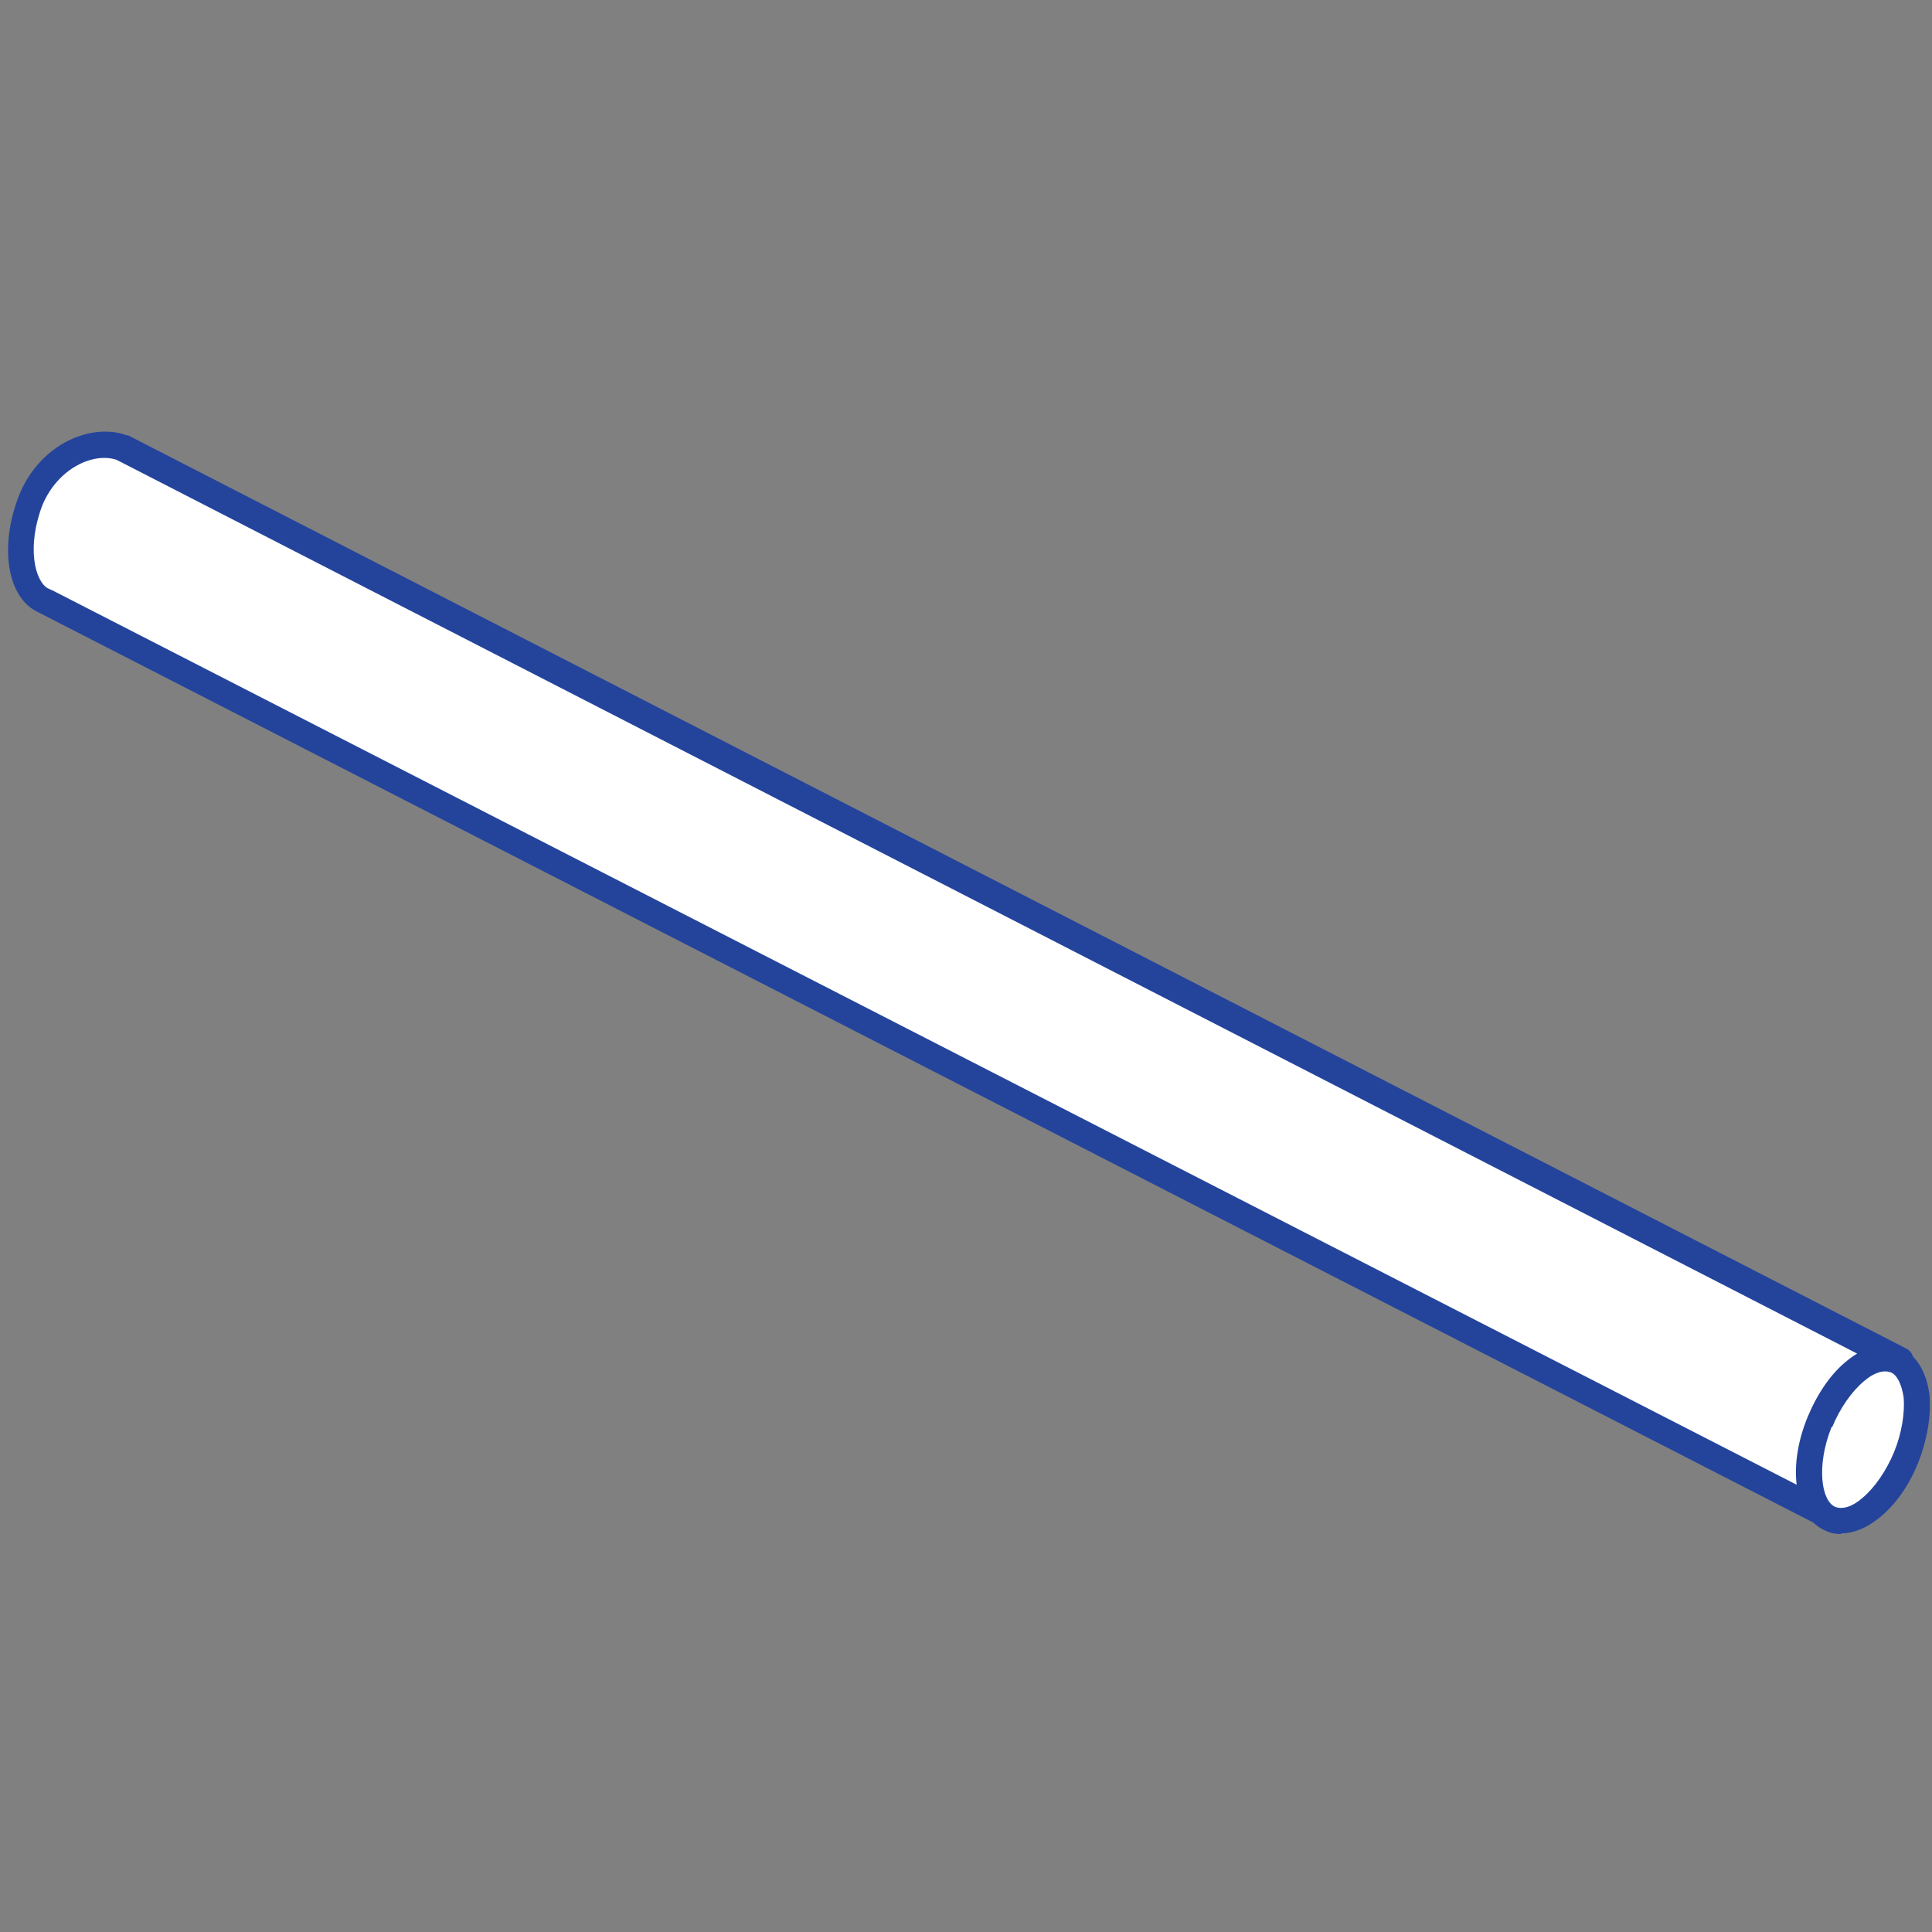
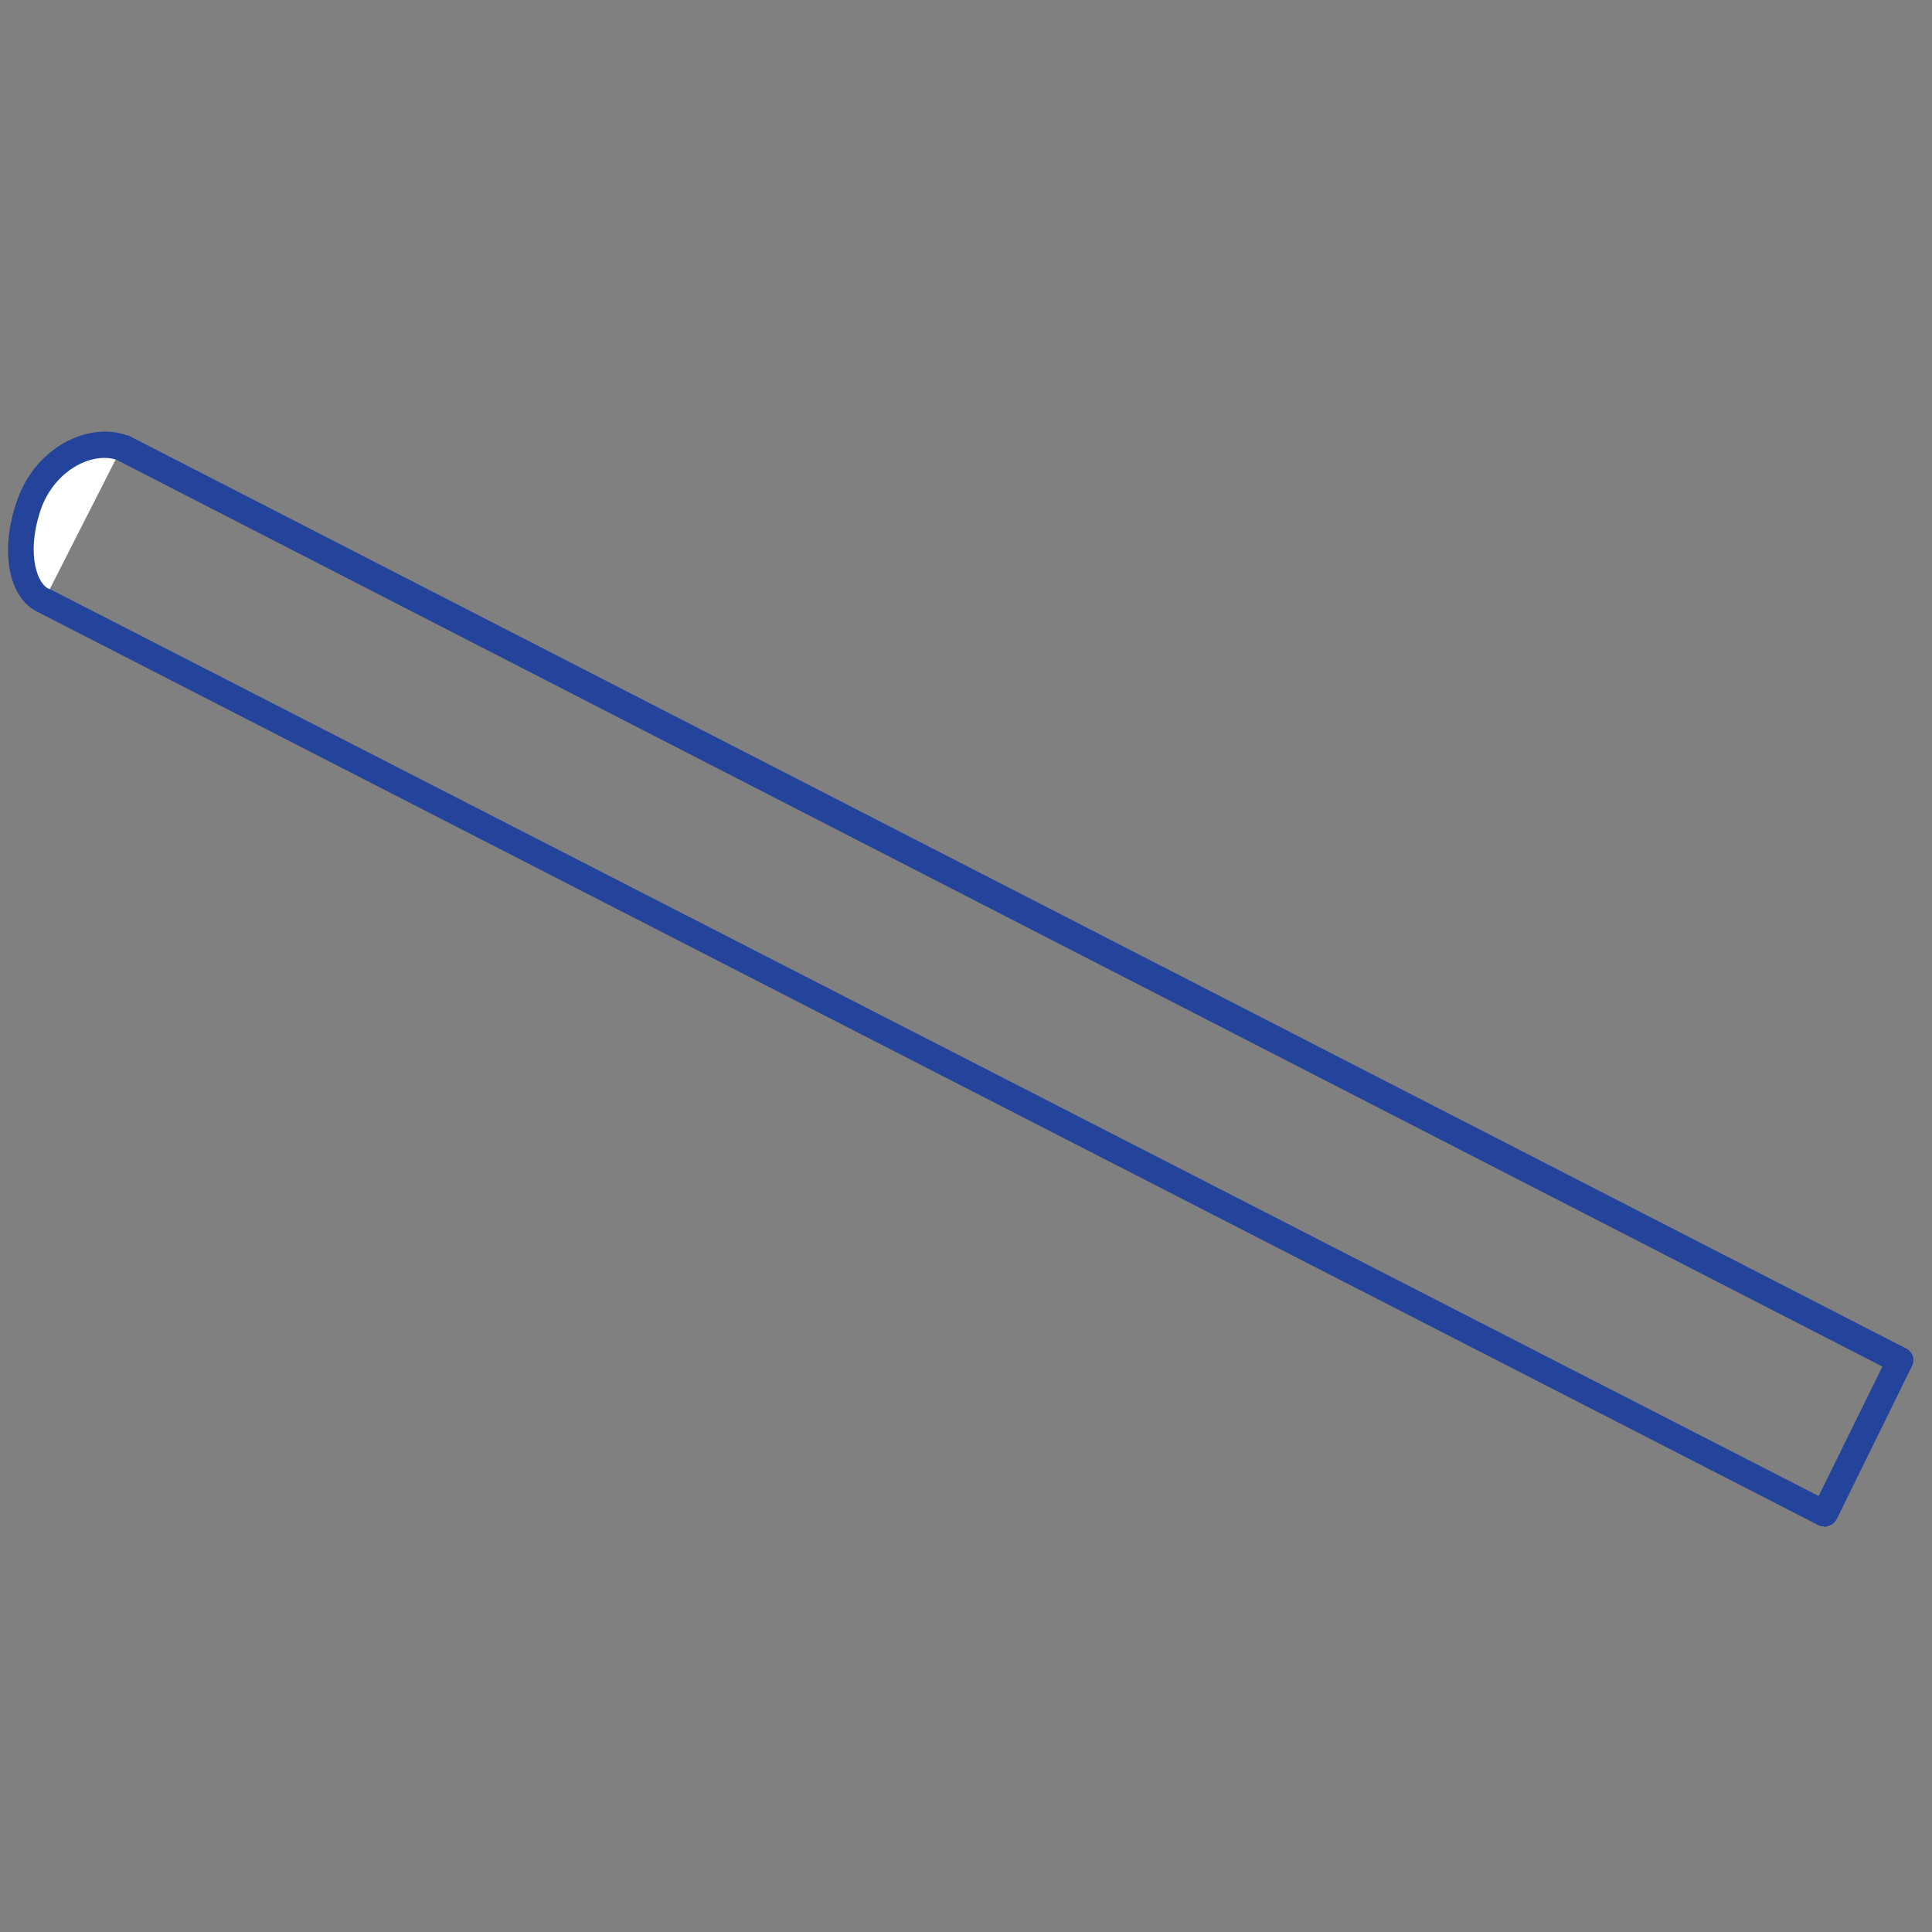
<svg xmlns="http://www.w3.org/2000/svg" id="Layer_1" version="1.1" viewBox="0 0 300 300">
  <rect x="0" y="0" width="300" height="300" fill="#808080" stroke="none" />
  <defs>
    <style>
      .st0 {
        fill: #24449c;
      }

      .st1 {
        fill: #fff;
      }
    </style>
  </defs>
  <g>
-     <path class="st1" d="M18.9,69.5l276.1,141.8-11.7,23.8L6.8,93.3s.4,0,0,0c-3.6-1.6-4.9-8.5-2-15.8,2.8-6.8,9.7-9.6,14.1-8h0Z" />
+     <path class="st1" d="M18.9,69.5L6.8,93.3s.4,0,0,0c-3.6-1.6-4.9-8.5-2-15.8,2.8-6.8,9.7-9.6,14.1-8h0Z" />
    <path class="st0" d="M283.2,237c-.3,0-.6,0-.9-.2L6,95.1c-4.9-2.2-6.2-10.2-3-18.3,3.3-8,11.3-11.2,16.7-9.2,0,0,.1,0,.2,0l276.1,141.8c1,.5,1.4,1.7.9,2.7l-11.7,23.8c-.3.5-.7.9-1.2,1-.3.1-.5.2-.7.2ZM8,91.6l274.4,140.7,9.9-20.1L18.1,71.4c-3.6-1.2-9.1,1.3-11.5,7-2.5,6.5-1.2,11.9.9,13,.1,0,.3.1.4.2Z" />
  </g>
  <g>
-     <ellipse class="st1" cx="289.3" cy="223.6" rx="13.3" ry="7.3" transform="translate(-26.6 407.6) rotate(-67.9)" />
-     <path class="st0" d="M285.9,238.2c-.8,0-1.6-.1-2.4-.5-4.8-2-6.1-9.7-2.8-17.7h0c1.5-3.6,3.6-6.7,6.1-8.7,2.8-2.3,5.7-3,8.2-2,2.5,1,4.1,3.6,4.6,7.2.3,3.2-.3,6.9-1.7,10.5s-3.6,6.7-6.1,8.7c-2,1.6-4,2.4-5.9,2.4ZM284.4,221.6c-2.4,6-1.6,11.5.6,12.4,1.1.4,2.6,0,4.2-1.4,1.9-1.6,3.7-4.2,4.9-7.1s1.7-6.1,1.5-8.5c-.3-2-1-3.5-2-3.9-1.1-.4-2.6,0-4.2,1.4-1.9,1.6-3.7,4.2-4.9,7.1h0Z" />
-   </g>
+     </g>
</svg>